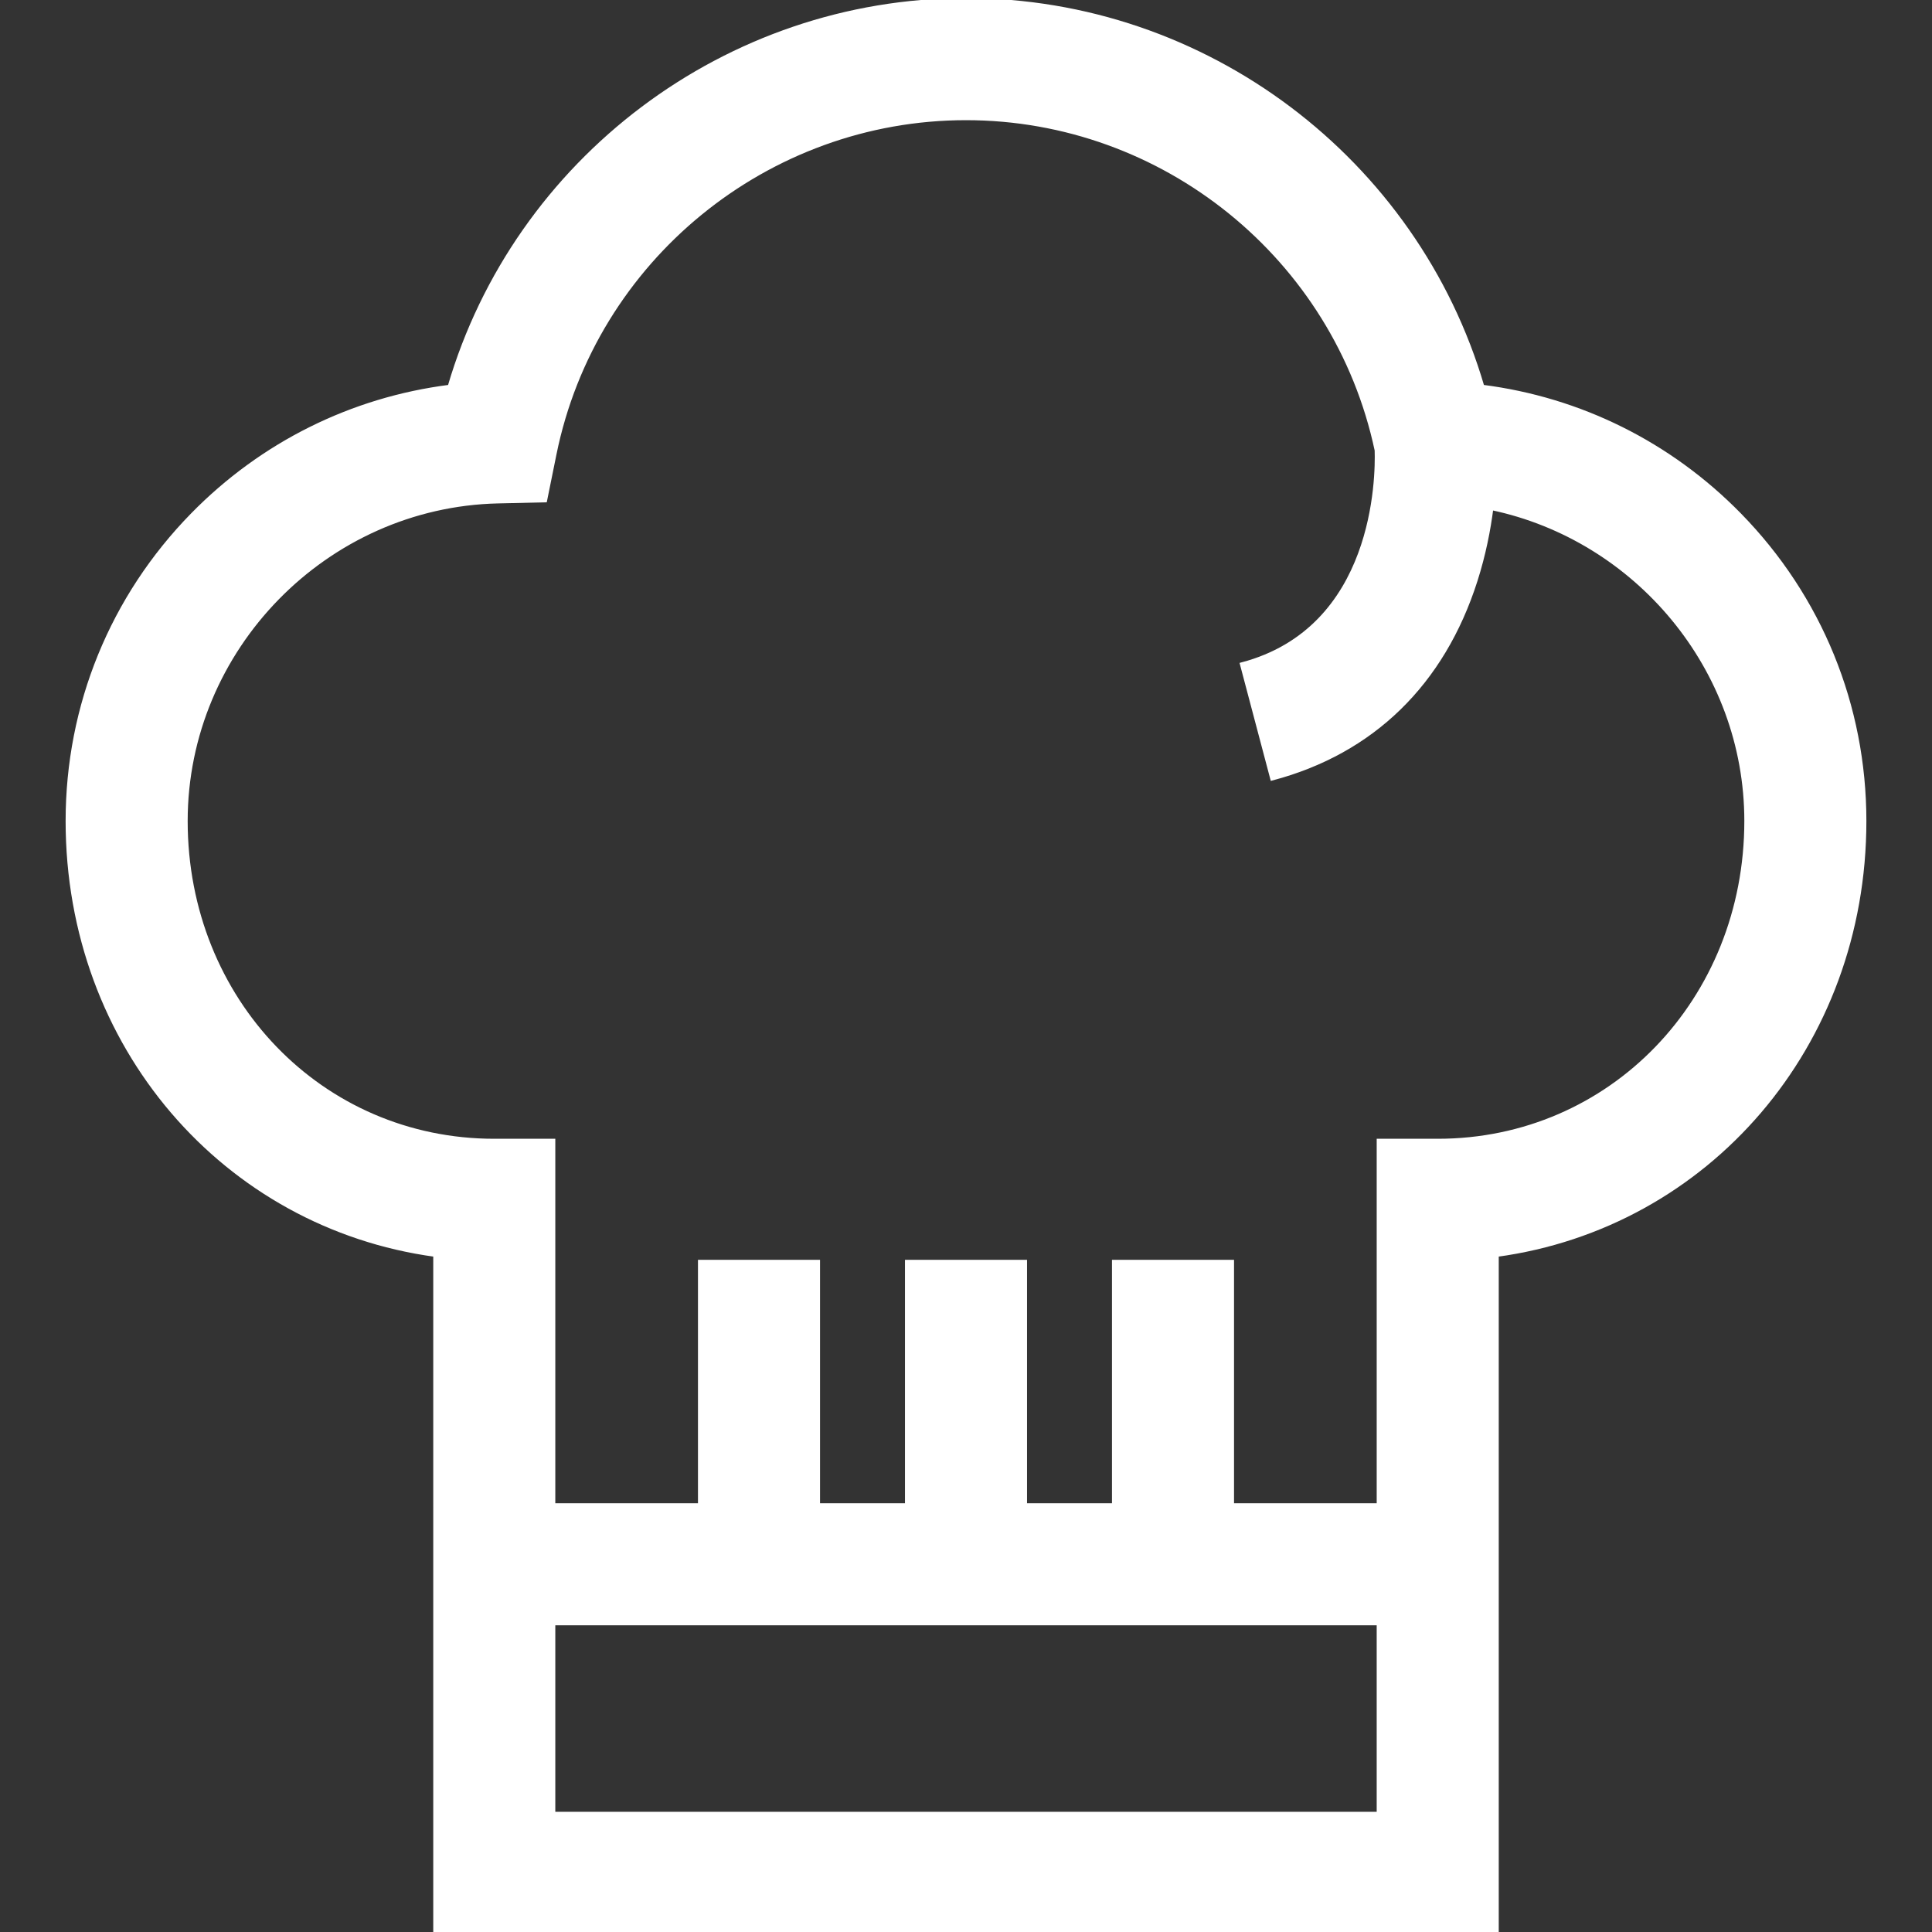
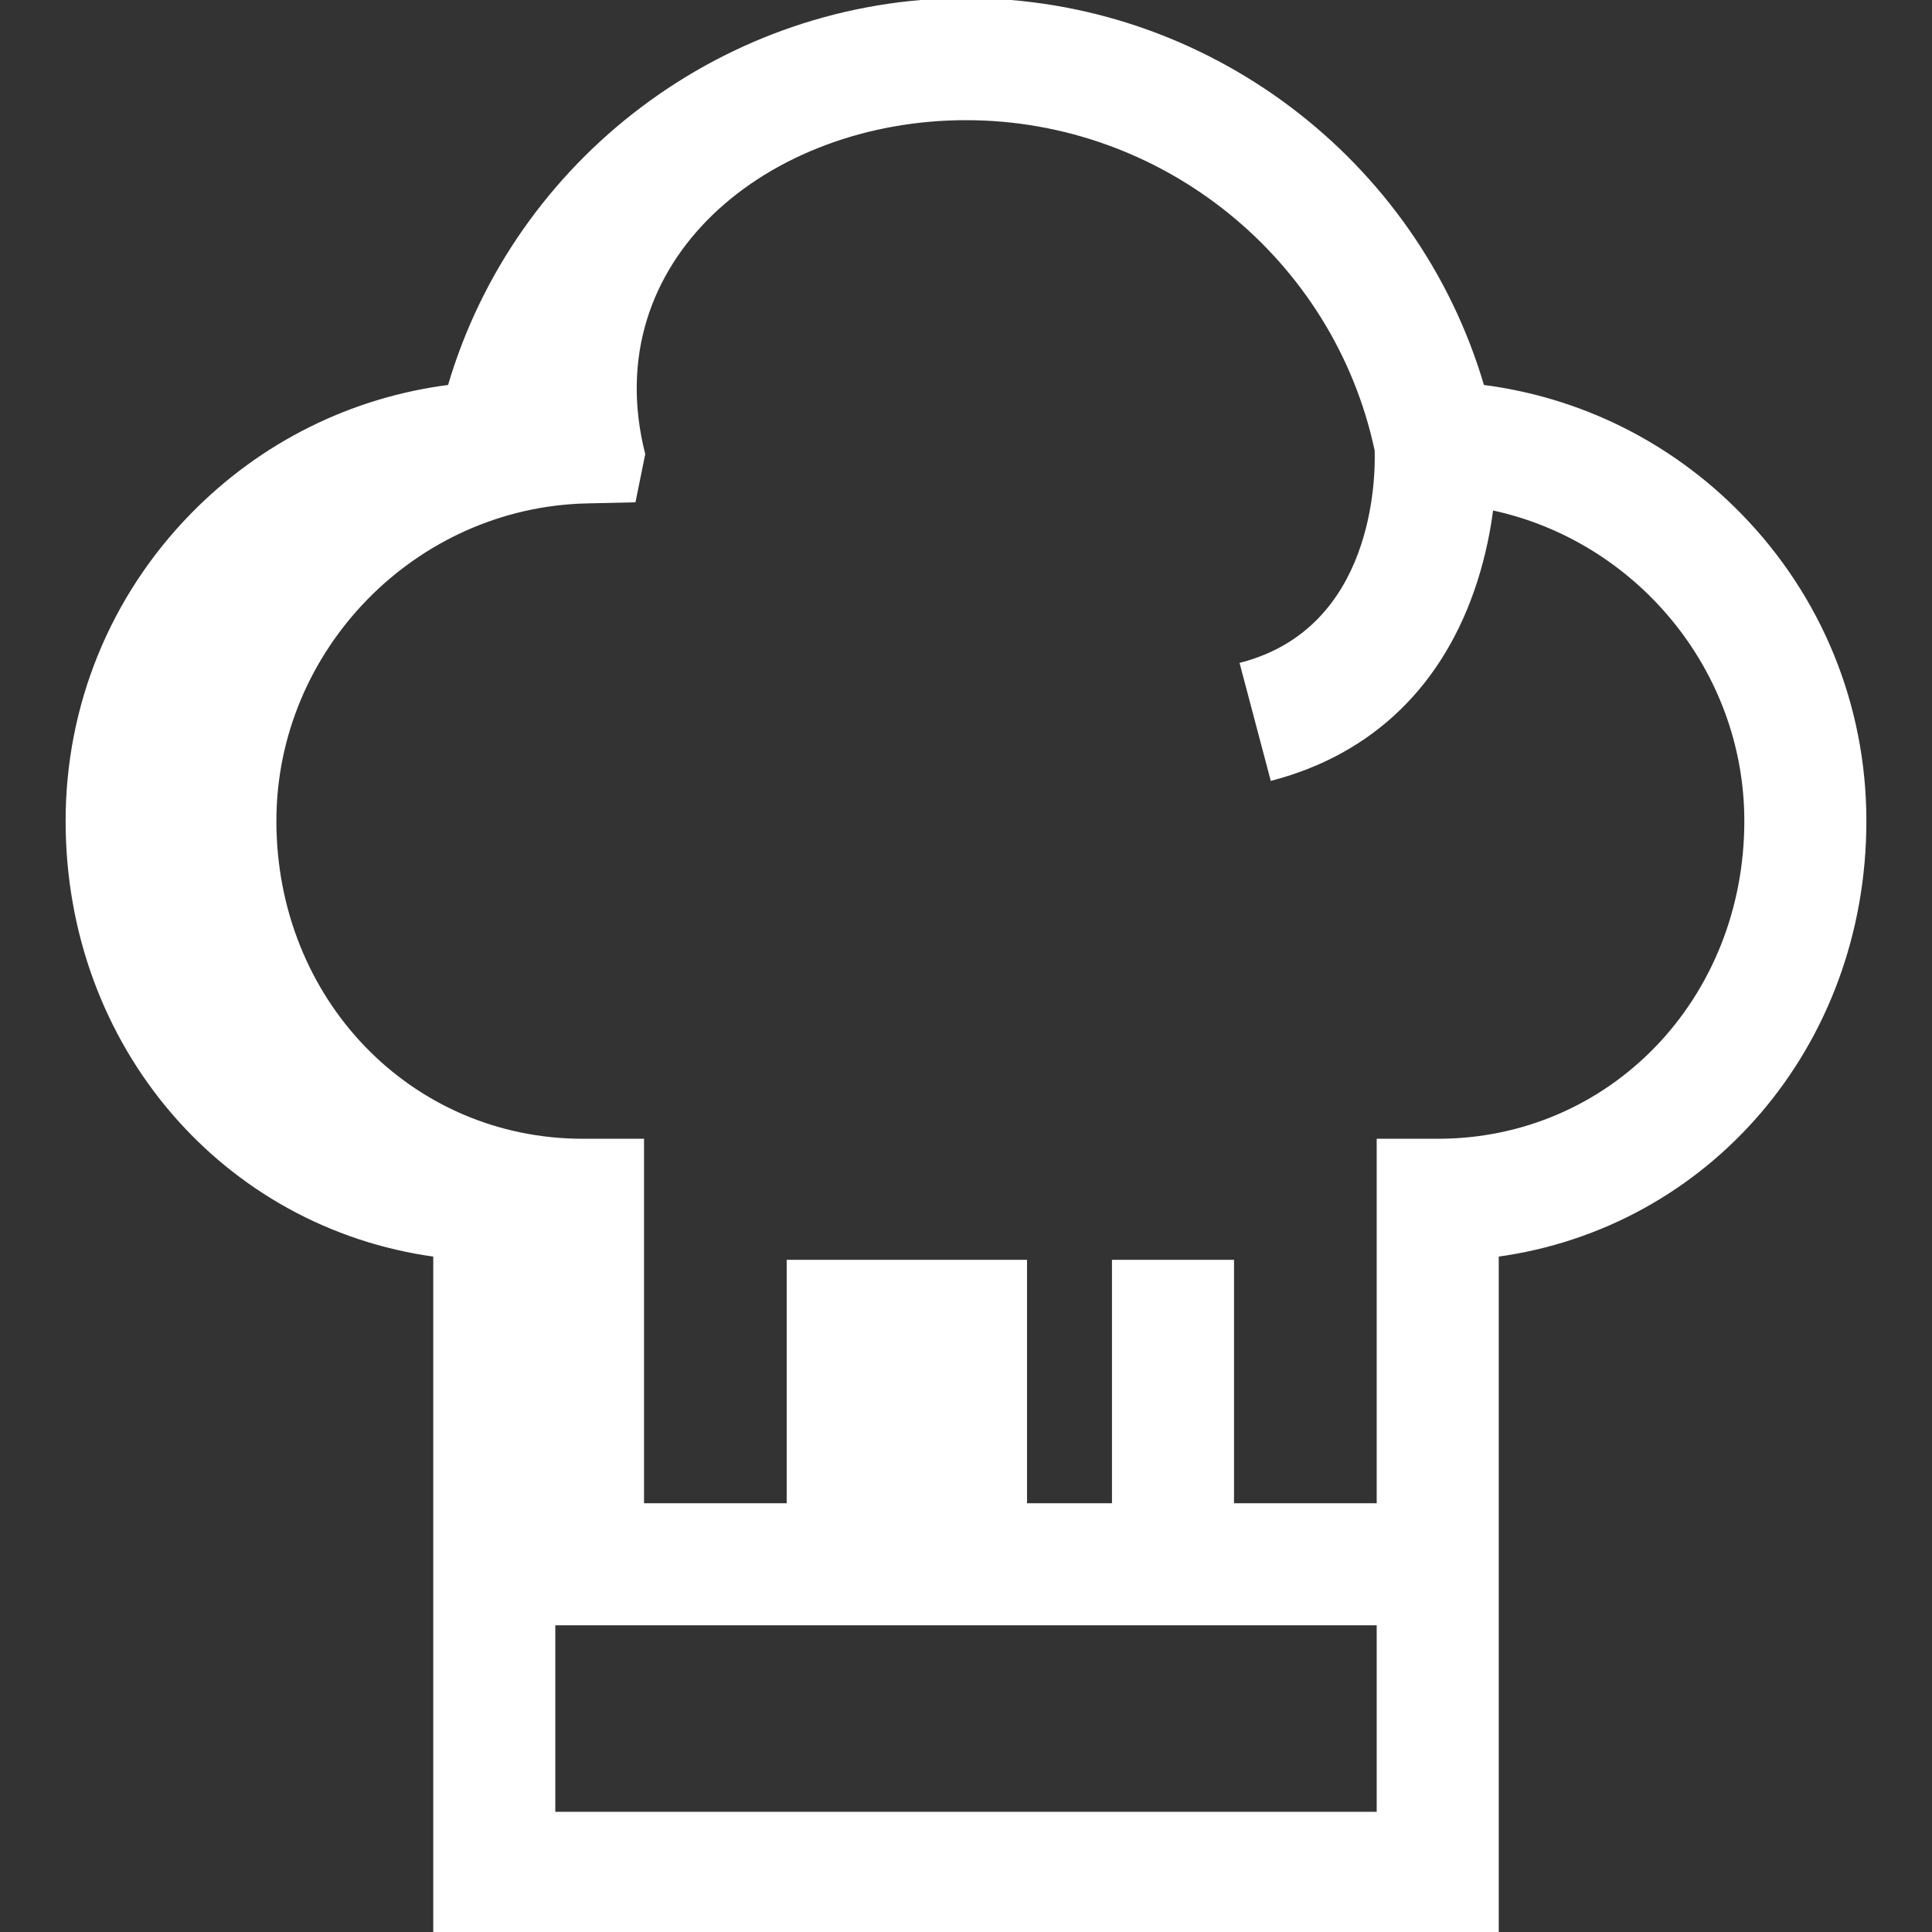
<svg xmlns="http://www.w3.org/2000/svg" fill="#ffffff" height="800px" width="800px" version="1.1" id="Layer_1" viewBox="0 0 512 512" xml:space="preserve" stroke="#ffffff">
  <rect x="0" y="0" width="512" height="512" fill="#333333" stroke="none" />
  <g id="SVGRepo_bgCarrier" stroke-width="0" />
  <g id="SVGRepo_tracerCarrier" stroke-linecap="round" stroke-linejoin="round" />
  <g id="SVGRepo_iconCarrier">
    <g>
      <g>
-         <path d="M460.997,136.41c-18.458-18.851-42.304-30.656-68.127-33.936C375.286,42.435,319.529,0,256,0 c-63.528,0-119.284,42.435-136.869,102.474c-25.824,3.28-49.67,15.085-68.128,33.936c-21.354,21.808-33.114,50.632-33.114,81.159 c0,59.613,41.685,107.395,97.427,115.005V512h281.369V332.575c55.742-7.611,97.426-55.393,97.426-115.005 C494.111,187.042,482.351,158.218,460.997,136.41z M365.338,480.653H146.663v-50.425h218.675V480.653z M381.012,302.286h-15.673 v96.596h-38.807v-64.514h-31.347v64.514h-23.51v-64.514h-31.347v64.514h-23.51v-64.514h-31.347v64.514h-38.807v-96.596h-15.673 c-45.844,0-81.754-37.212-81.754-84.716c0-45.635,37.115-83.614,82.735-84.661l12.514-0.287l2.488-12.267 C157.432,68.78,203.285,31.347,256,31.347c52.367,0,97.945,36.946,108.799,87.991c0.226,7.129-0.122,47.282-35.695,56.697 l8.021,30.303c26.557-7.03,45.206-25.178,53.93-52.483c2.202-6.89,3.475-13.473,4.203-19.168 c38.368,8.055,67.507,42.452,67.507,82.882C462.764,265.074,426.854,302.286,381.012,302.286z" />
+         <path d="M460.997,136.41c-18.458-18.851-42.304-30.656-68.127-33.936C375.286,42.435,319.529,0,256,0 c-63.528,0-119.284,42.435-136.869,102.474c-25.824,3.28-49.67,15.085-68.128,33.936c-21.354,21.808-33.114,50.632-33.114,81.159 c0,59.613,41.685,107.395,97.427,115.005V512h281.369V332.575c55.742-7.611,97.426-55.393,97.426-115.005 C494.111,187.042,482.351,158.218,460.997,136.41z M365.338,480.653H146.663v-50.425h218.675V480.653z M381.012,302.286h-15.673 v96.596h-38.807v-64.514h-31.347v64.514h-23.51v-64.514h-31.347v64.514v-64.514h-31.347v64.514h-38.807v-96.596h-15.673 c-45.844,0-81.754-37.212-81.754-84.716c0-45.635,37.115-83.614,82.735-84.661l12.514-0.287l2.488-12.267 C157.432,68.78,203.285,31.347,256,31.347c52.367,0,97.945,36.946,108.799,87.991c0.226,7.129-0.122,47.282-35.695,56.697 l8.021,30.303c26.557-7.03,45.206-25.178,53.93-52.483c2.202-6.89,3.475-13.473,4.203-19.168 c38.368,8.055,67.507,42.452,67.507,82.882C462.764,265.074,426.854,302.286,381.012,302.286z" />
      </g>
    </g>
  </g>
</svg>